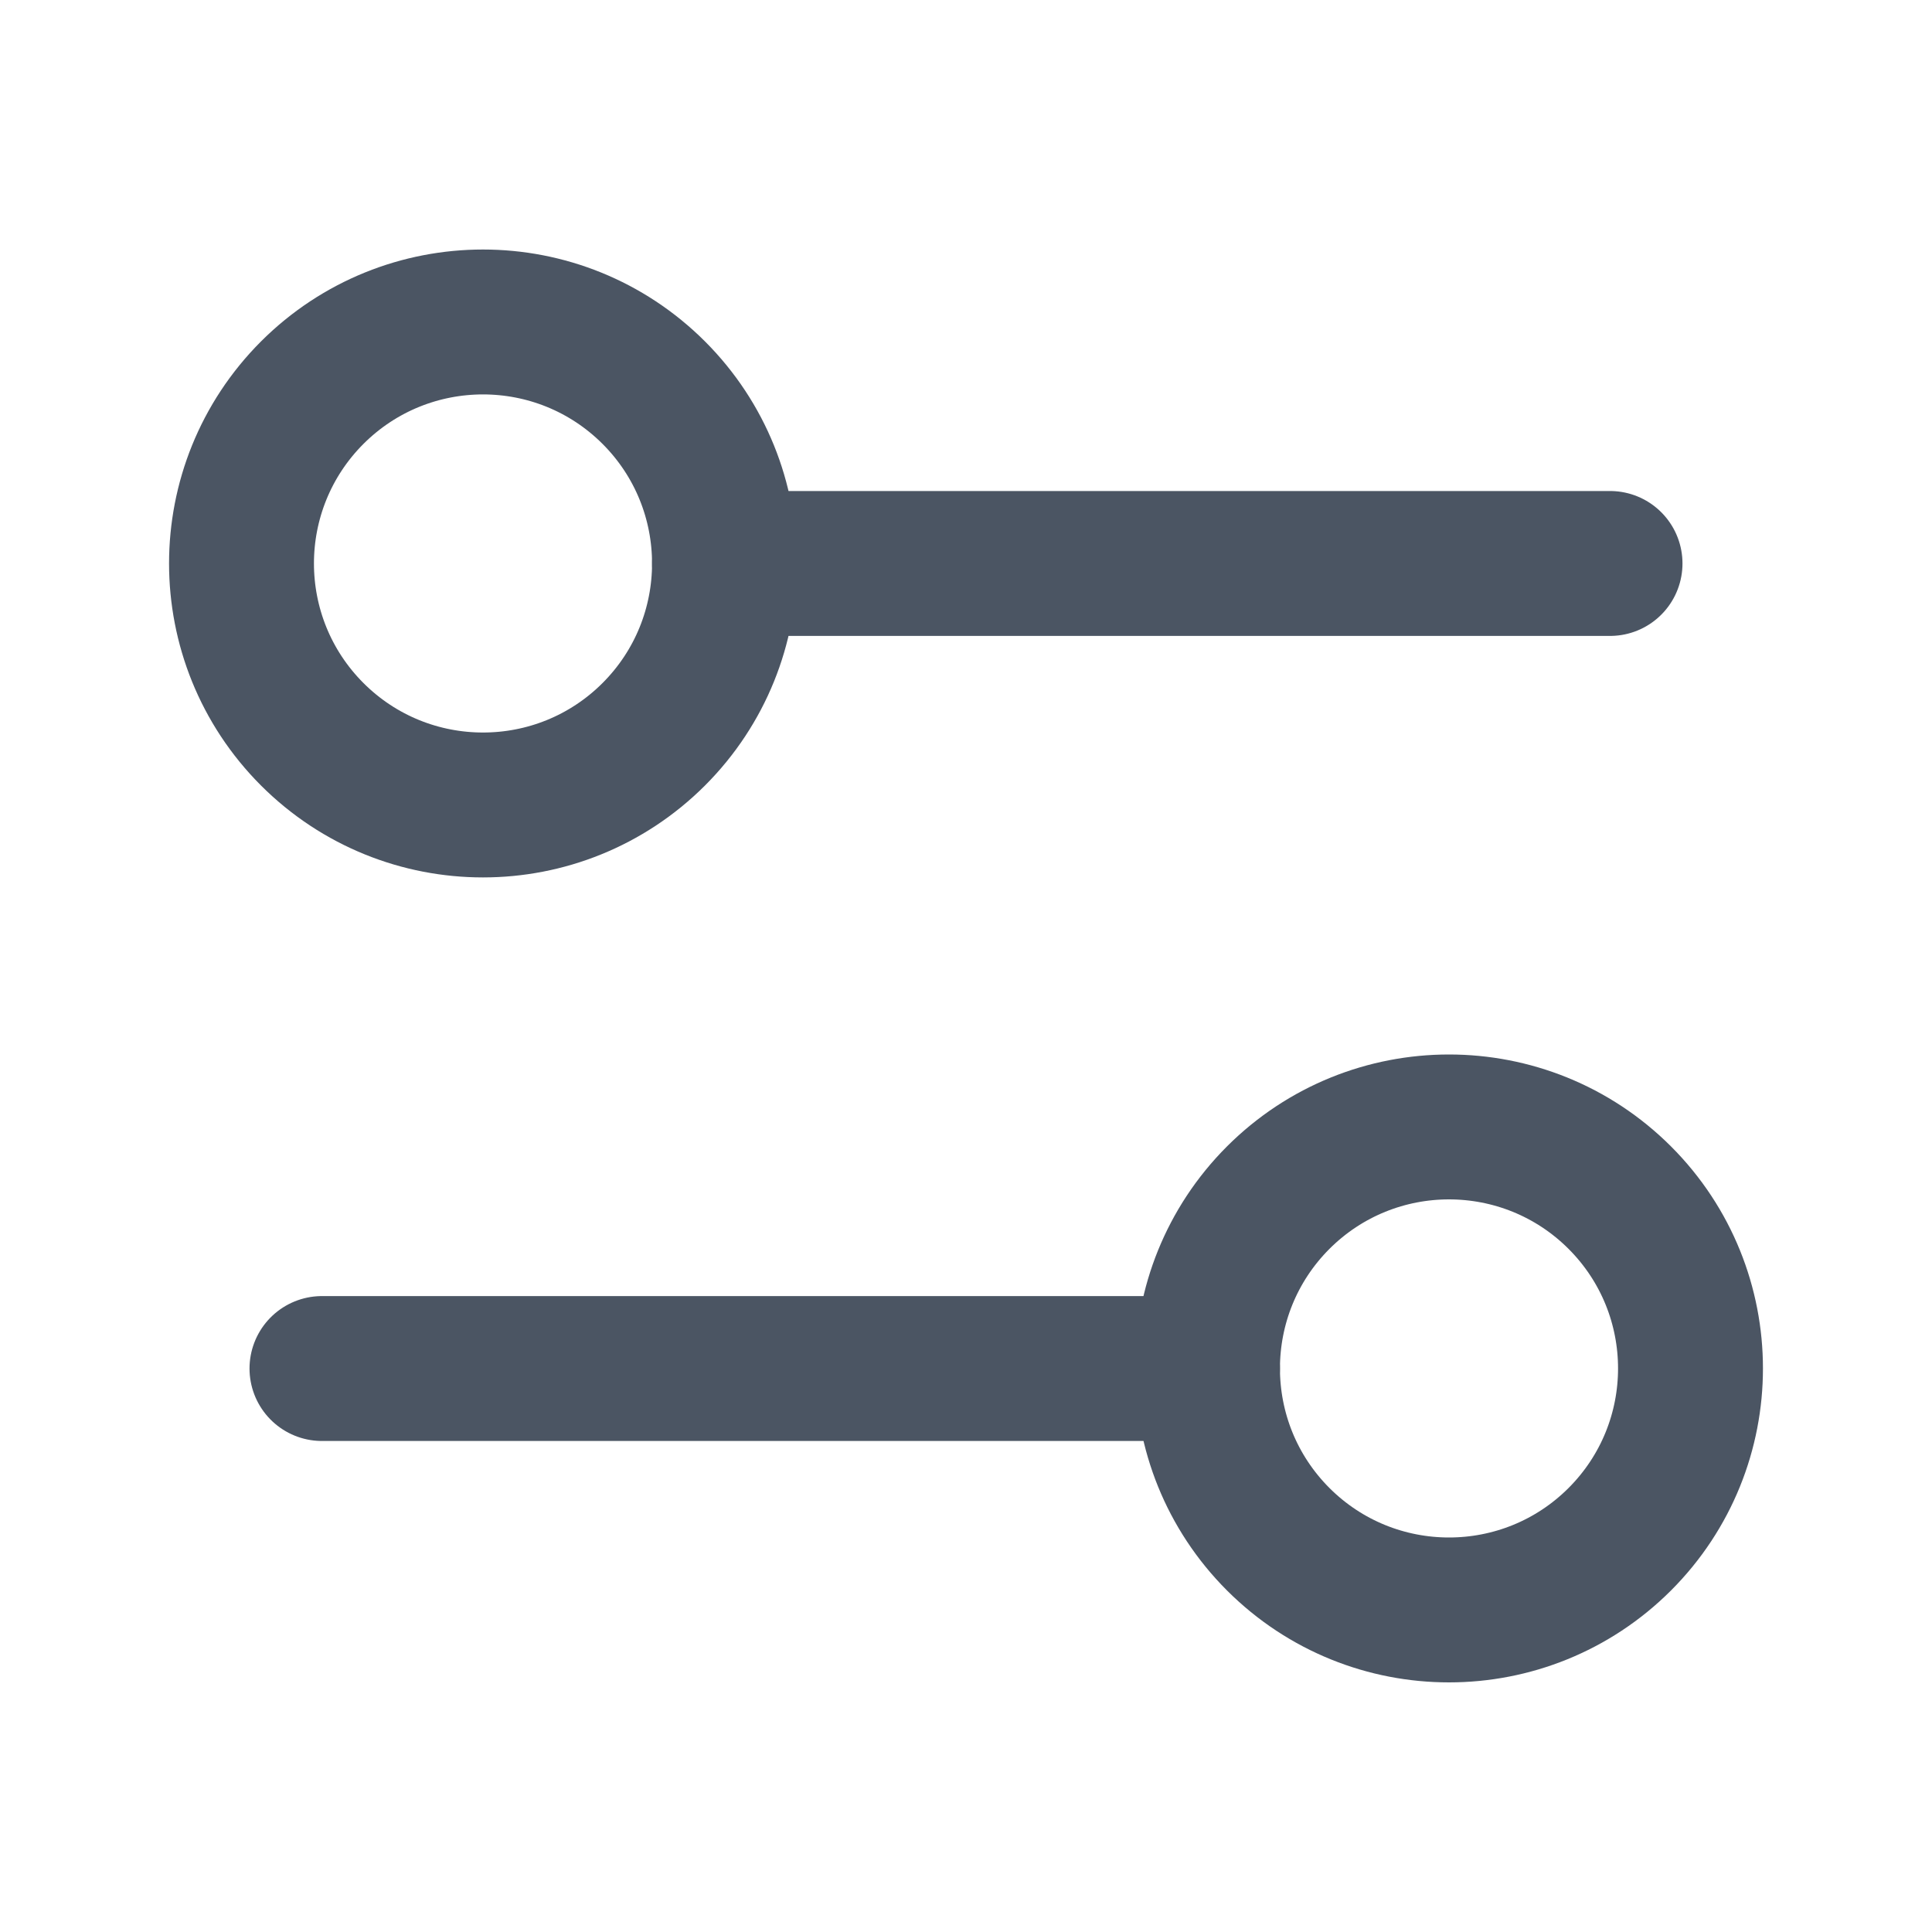
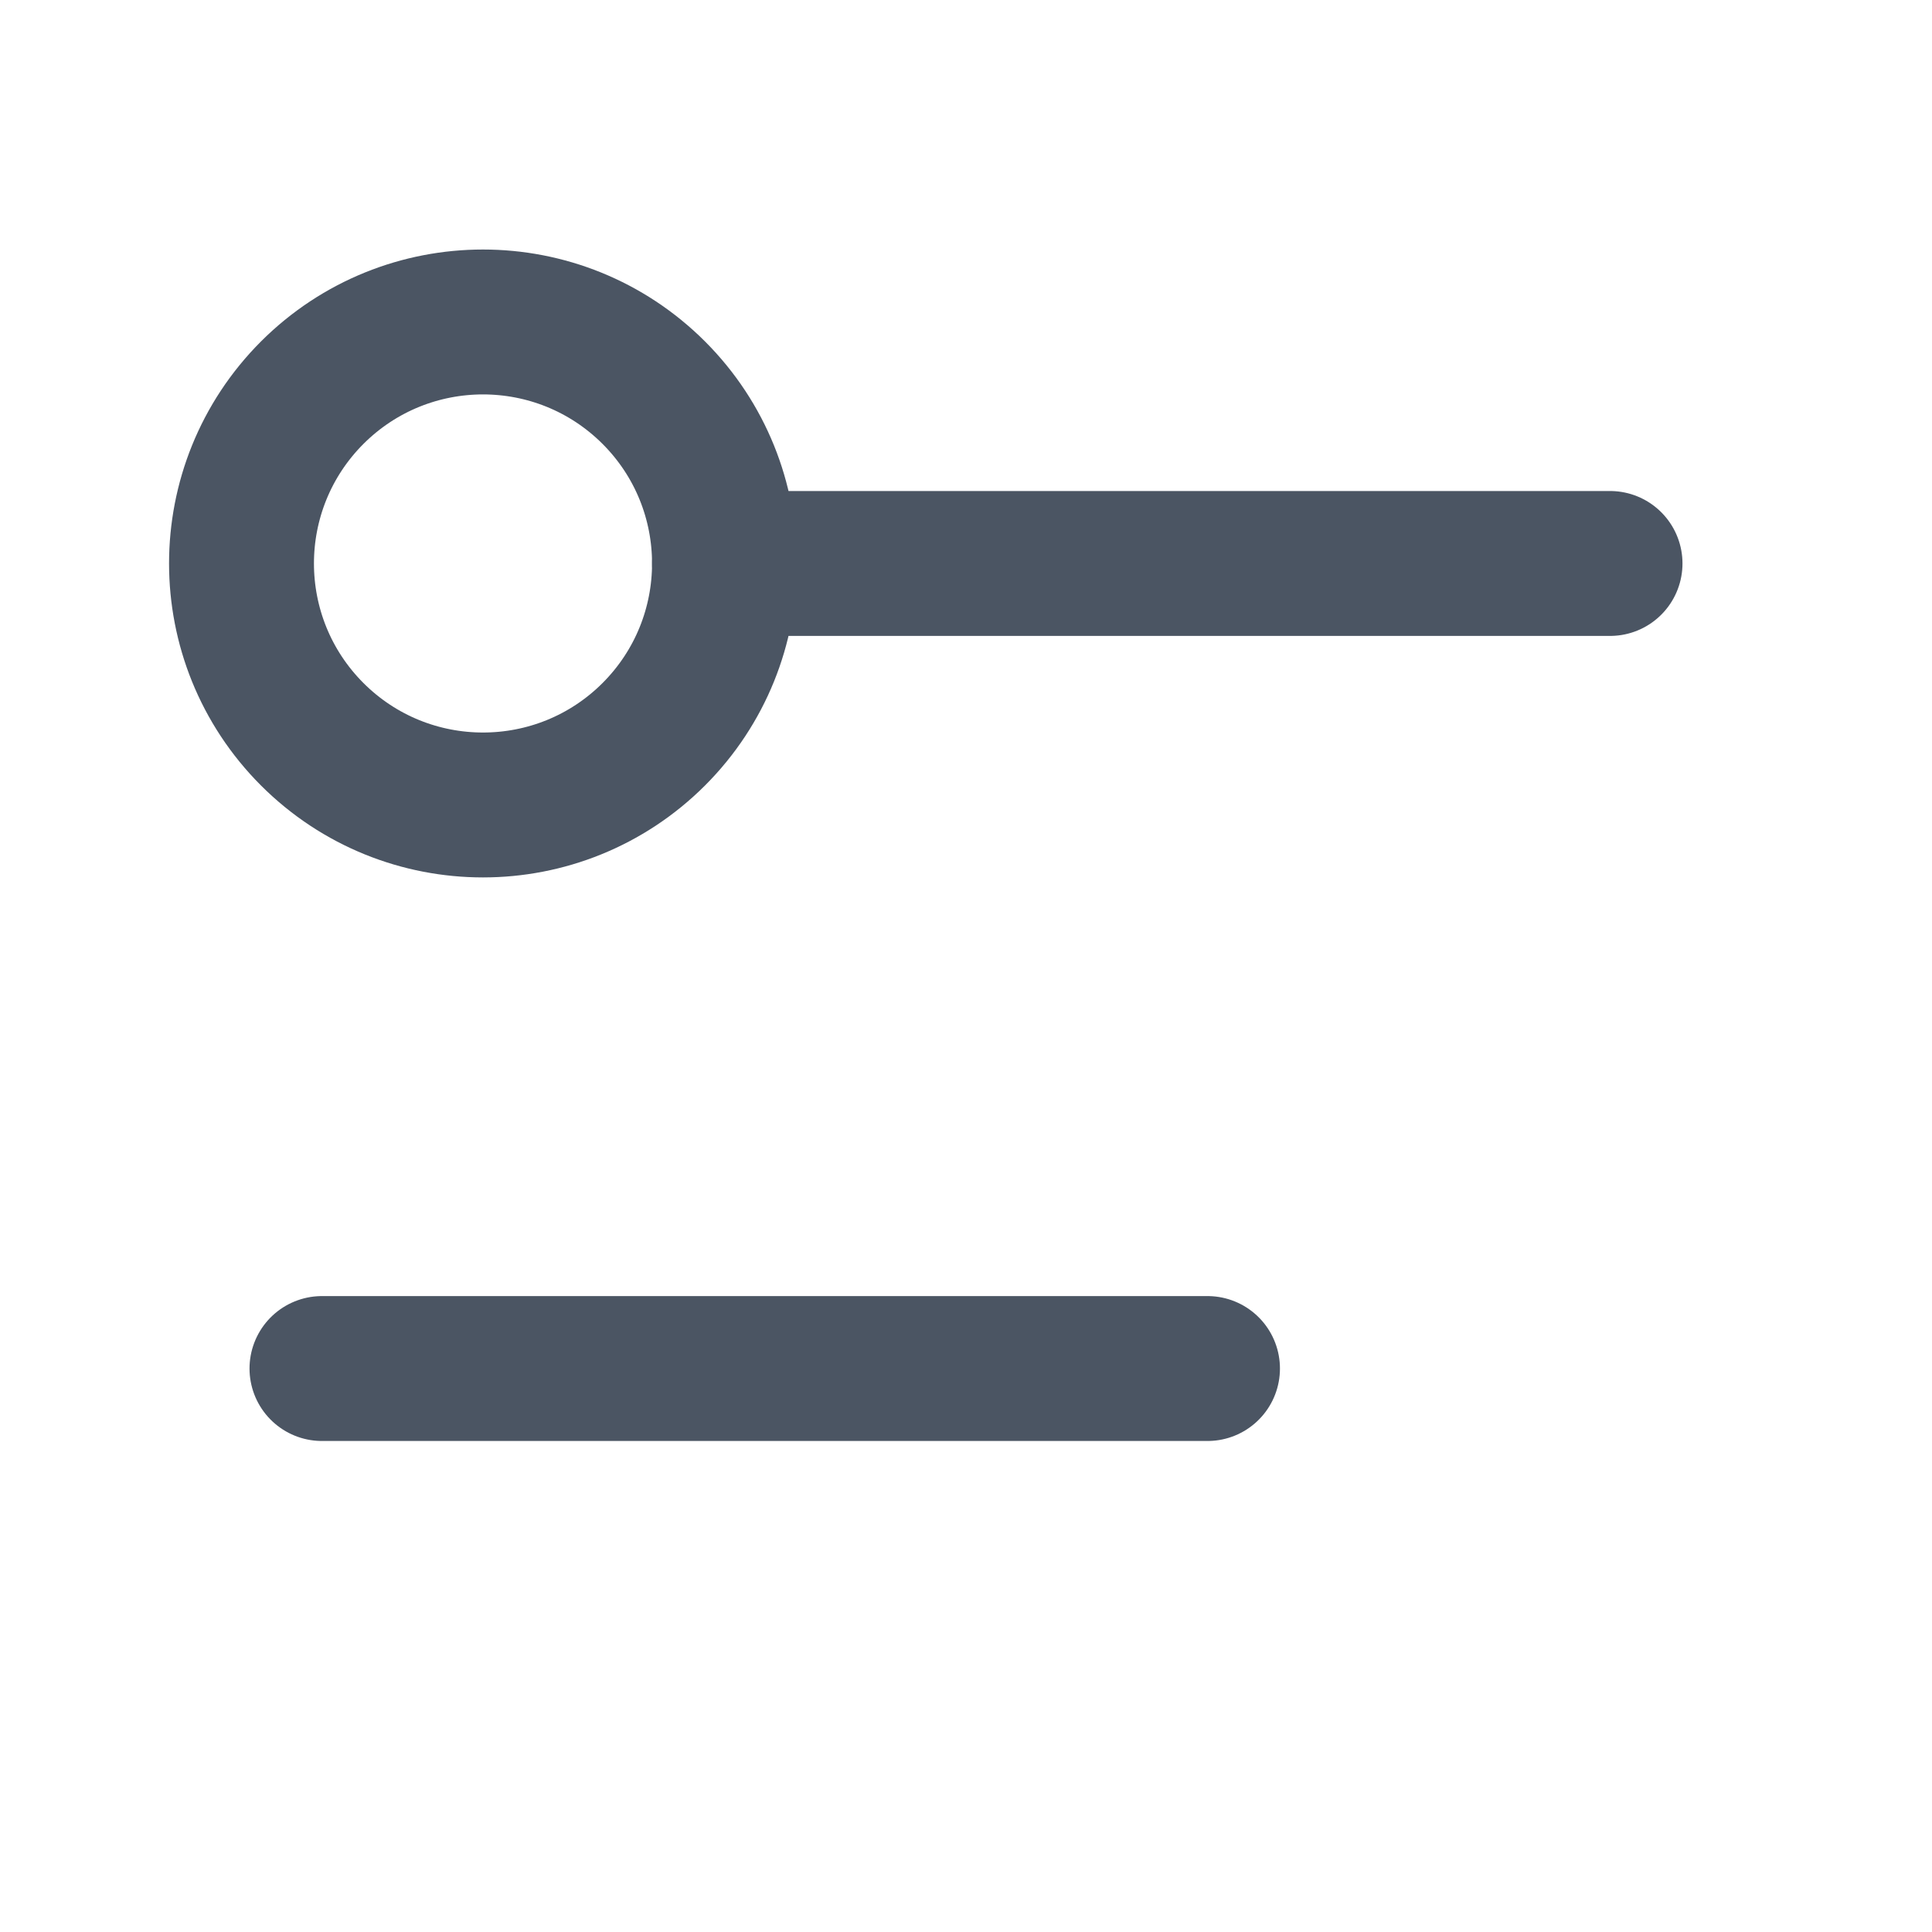
<svg xmlns="http://www.w3.org/2000/svg" width="20" height="20" viewBox="0 0 20 20" fill="none">
  <path d="M6.768 4.065C7.744 5.042 7.744 6.624 6.768 7.601C5.791 8.577 4.209 8.577 3.232 7.601C2.256 6.624 2.256 5.042 3.232 4.065C4.209 3.089 5.791 3.089 6.768 4.065" stroke="#4B5563" stroke-width="1.5" stroke-linecap="round" stroke-linejoin="round" />
  <path d="M16.667 5.833H7.5" stroke="#4B5563" stroke-width="1.5" stroke-linecap="round" stroke-linejoin="round" />
-   <path d="M16.768 12.398C17.744 13.375 17.744 14.957 16.768 15.934C15.791 16.91 14.209 16.91 13.232 15.934C12.256 14.957 12.256 13.375 13.232 12.398C14.209 11.422 15.791 11.422 16.768 12.398" stroke="#4B5563" stroke-width="1.5" stroke-linecap="round" stroke-linejoin="round" />
  <path d="M3.333 14.167H12.5" stroke="#4B5563" stroke-width="1.5" stroke-linecap="round" stroke-linejoin="round" />
</svg>